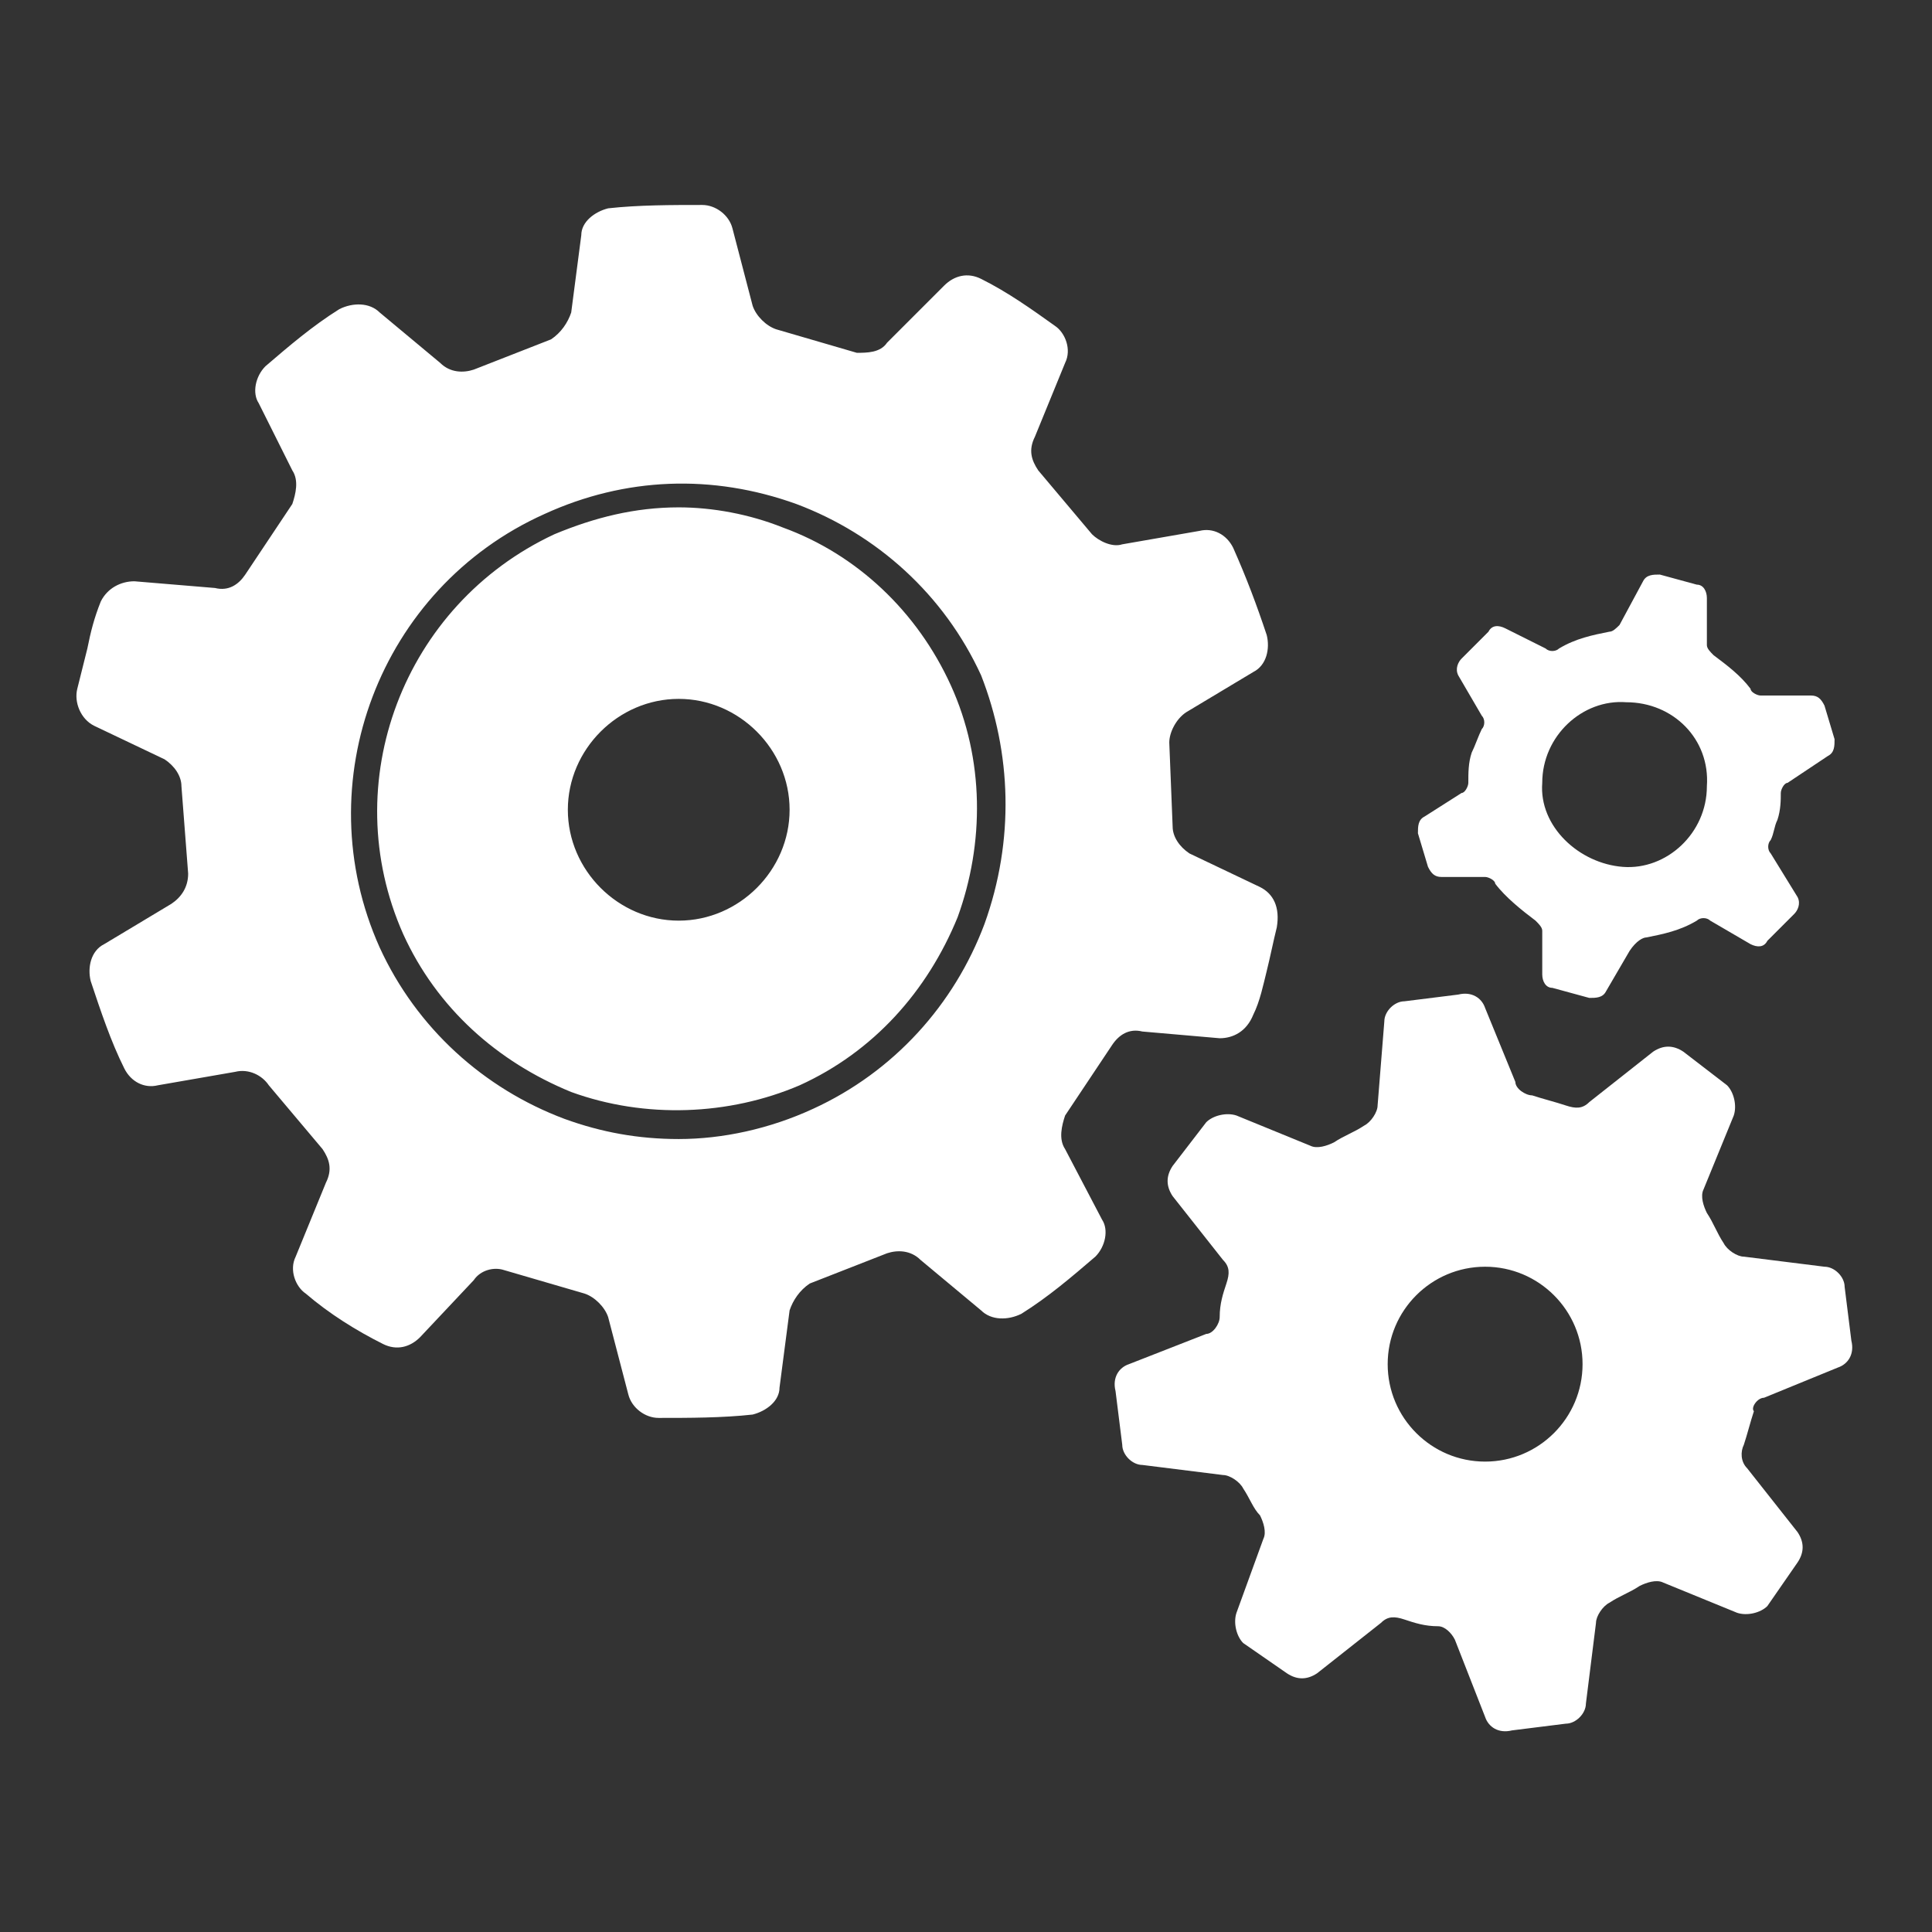
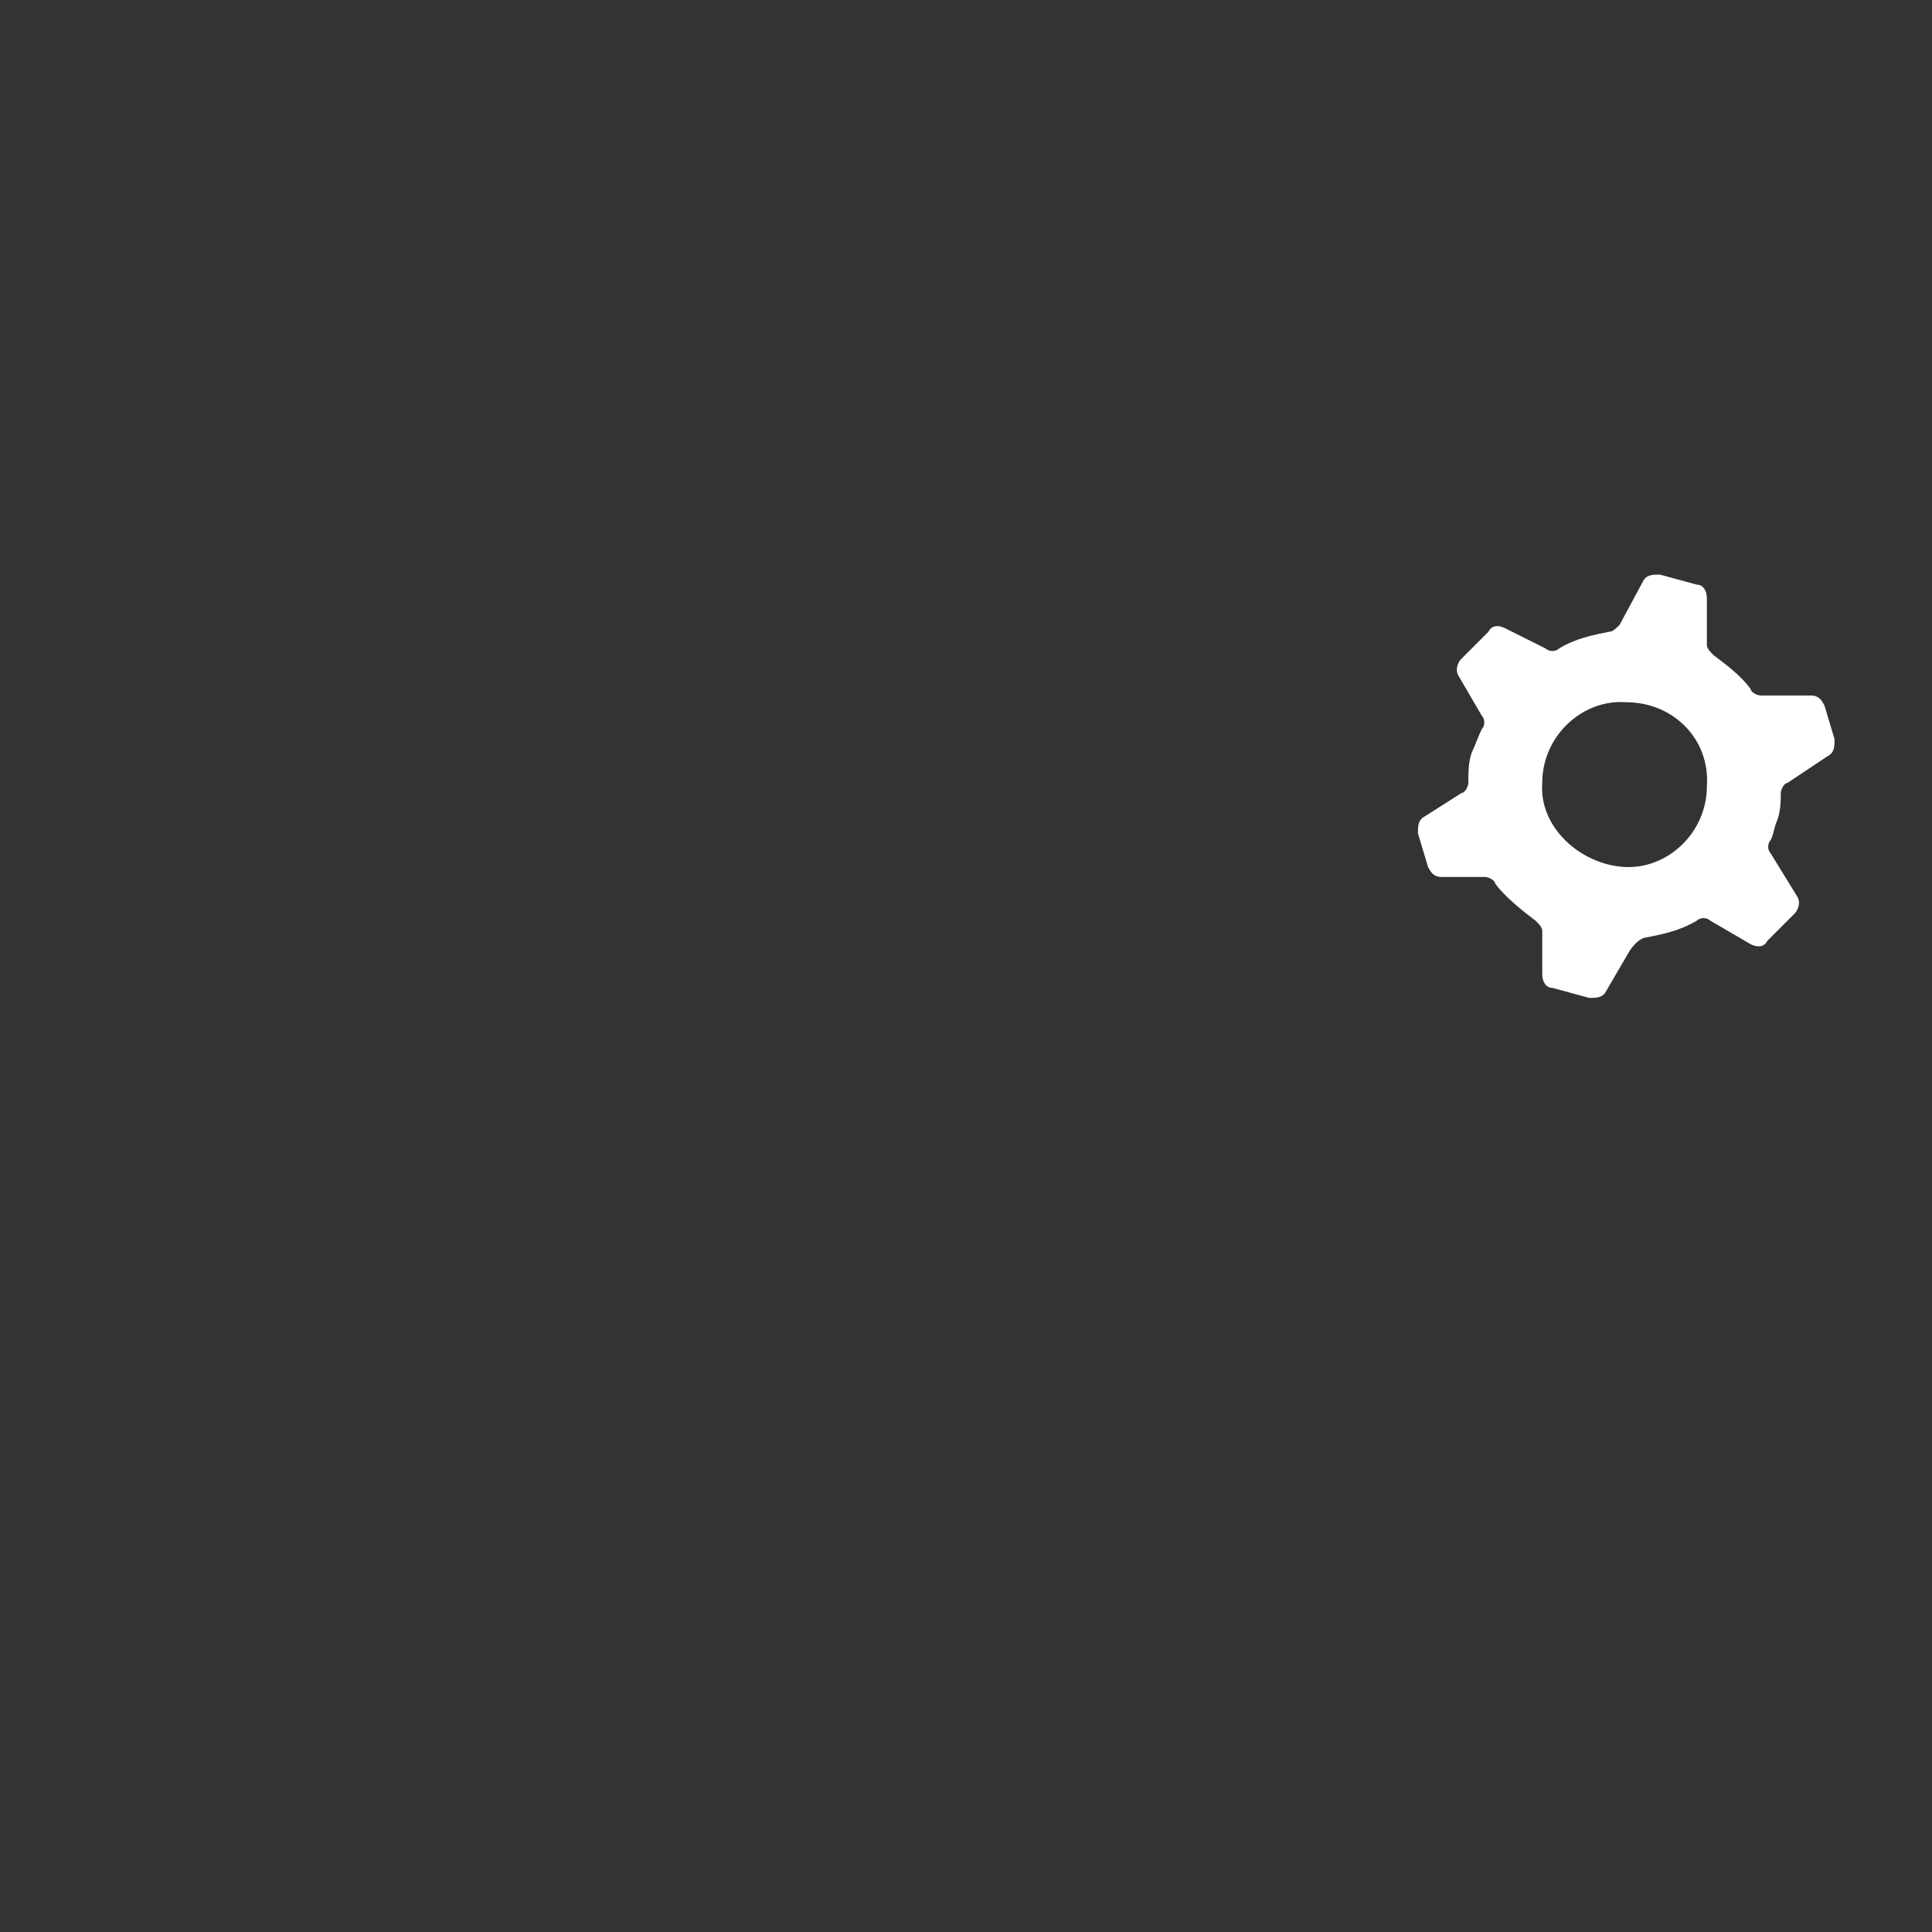
<svg xmlns="http://www.w3.org/2000/svg" version="1.1" id="Calque_1" x="0px" y="0px" viewBox="0 0 57.5 57.5" style="enable-background:new 0 0 57.5 57.5;" xml:space="preserve">
  <rect x="0" y="0" width="57.5" height="57.5" fill="#333333" stroke="none" />
  <style type="text/css">
	.st0{fill:none;}
	.st1{fill:#FFFFFF;}
</style>
  <rect y="0" class="st0" width="57.5" height="57.5" />
  <g>
    <g id="Engrenages">
-       <path class="st1" d="M52.5,41.6l2.2-0.9c0.3-0.1,0.5-0.4,0.4-0.8l-0.2-1.6c0-0.3-0.3-0.6-0.6-0.6l-2.4-0.3c-0.2,0-0.5-0.2-0.6-0.4    c-0.2-0.3-0.3-0.6-0.5-0.9c-0.1-0.2-0.2-0.5-0.1-0.7l0.9-2.2c0.1-0.3,0-0.7-0.2-0.9l-1.3-1c-0.3-0.2-0.6-0.2-0.9,0l-1.9,1.5    c-0.2,0.2-0.4,0.2-0.7,0.1c-0.3-0.1-0.7-0.2-1-0.3c-0.2,0-0.5-0.2-0.5-0.4l-0.9-2.2c-0.1-0.3-0.4-0.5-0.8-0.4l-1.6,0.2    c-0.3,0-0.6,0.3-0.6,0.6L41,32.9c0,0.2-0.2,0.5-0.4,0.6c-0.3,0.2-0.6,0.3-0.9,0.5c-0.2,0.1-0.5,0.2-0.7,0.1l-2.2-0.9    c-0.3-0.1-0.7,0-0.9,0.2l-1,1.3c-0.2,0.3-0.2,0.6,0,0.9l1.5,1.9c0.2,0.2,0.2,0.4,0.1,0.7c-0.1,0.3-0.2,0.6-0.2,1    c0,0.2-0.2,0.5-0.4,0.5l-2.3,0.9c-0.3,0.1-0.5,0.4-0.4,0.8l0.2,1.6c0,0.3,0.3,0.6,0.6,0.6l2.4,0.3c0.2,0,0.5,0.2,0.6,0.4    c0.2,0.3,0.3,0.6,0.5,0.8c0.1,0.2,0.2,0.5,0.1,0.7L36.8,48c-0.1,0.3,0,0.7,0.2,0.9l1.3,0.9c0.3,0.2,0.6,0.2,0.9,0l1.9-1.5    c0.2-0.2,0.4-0.2,0.7-0.1c0.3,0.1,0.6,0.2,1,0.2c0.2,0,0.4,0.2,0.5,0.4l0.9,2.3c0.1,0.3,0.4,0.5,0.8,0.4l1.6-0.2    c0.3,0,0.6-0.3,0.6-0.6l0.3-2.4c0-0.2,0.2-0.5,0.4-0.6c0.3-0.2,0.6-0.3,0.9-0.5c0.2-0.1,0.5-0.2,0.7-0.1l2.2,0.9    c0.3,0.1,0.7,0,0.9-0.2l0.9-1.3c0.2-0.3,0.2-0.6,0-0.9l-1.5-1.9c-0.2-0.2-0.2-0.5-0.1-0.7c0.1-0.3,0.2-0.7,0.3-1    C52.1,41.9,52.3,41.6,52.5,41.6z M47.1,40.6c0,1.6-1.3,2.9-2.9,2.9s-2.9-1.3-2.9-2.9c0-1.6,1.3-2.9,2.9-2.9S47.1,39,47.1,40.6z" />
      <path class="st1" d="M49,27.9c0.5-0.1,1-0.2,1.5-0.5c0.1-0.1,0.3-0.1,0.4,0l1.2,0.7c0.2,0.1,0.4,0.1,0.5-0.1l0.8-0.8    c0.1-0.1,0.2-0.3,0.1-0.5l-0.8-1.3c-0.1-0.1-0.1-0.3,0-0.4c0.1-0.2,0.1-0.4,0.2-0.6c0.1-0.3,0.1-0.6,0.1-0.8    c0-0.1,0.1-0.3,0.2-0.3l1.2-0.8c0.2-0.1,0.2-0.3,0.2-0.5l-0.3-1c-0.1-0.2-0.2-0.3-0.4-0.3l-1.5,0c-0.1,0-0.3-0.1-0.3-0.2    c-0.3-0.4-0.7-0.7-1.1-1c-0.1-0.1-0.2-0.2-0.2-0.3l0-1.4c0-0.2-0.1-0.4-0.3-0.4l-1.1-0.3c-0.2,0-0.4,0-0.5,0.2l-0.7,1.3    c-0.1,0.1-0.2,0.2-0.3,0.2c-0.5,0.1-1,0.2-1.5,0.5c-0.1,0.1-0.3,0.1-0.4,0l-1.2-0.6c-0.2-0.1-0.4-0.1-0.5,0.1l-0.8,0.8    c-0.1,0.1-0.2,0.3-0.1,0.5l0.7,1.2c0.1,0.1,0.1,0.3,0,0.4c-0.1,0.2-0.2,0.5-0.3,0.7c-0.1,0.3-0.1,0.6-0.1,0.9    c0,0.1-0.1,0.3-0.2,0.3l-1.1,0.7c-0.2,0.1-0.2,0.3-0.2,0.5l0.3,1c0.1,0.2,0.2,0.3,0.4,0.3l1.3,0c0.1,0,0.3,0.1,0.3,0.2    c0.3,0.4,0.8,0.8,1.2,1.1c0.1,0.1,0.2,0.2,0.2,0.3l0,1.3c0,0.2,0.1,0.4,0.3,0.4l1.1,0.3c0.2,0,0.4,0,0.5-0.2l0.7-1.2    C48.7,28,48.9,27.9,49,27.9z M50.8,23.4c0,1.4-1.2,2.5-2.5,2.4s-2.5-1.2-2.4-2.5c0-1.4,1.2-2.5,2.5-2.4    C49.8,20.9,50.9,22,50.8,23.4z" />
-       <path class="st1" d="M37.5,26.4l-2.1-1c-0.3-0.2-0.5-0.5-0.5-0.8l-0.1-2.5c0-0.3,0.2-0.7,0.5-0.9l2-1.2c0.4-0.2,0.5-0.7,0.4-1.1    c-0.3-0.9-0.6-1.7-1-2.6c-0.2-0.4-0.6-0.6-1-0.5l-2.3,0.4c-0.3,0.1-0.7-0.1-0.9-0.3l-1.6-1.9c-0.2-0.3-0.3-0.6-0.1-1l0.9-2.2    c0.2-0.4,0-0.9-0.3-1.1c-0.7-0.5-1.4-1-2.2-1.4c-0.4-0.2-0.8-0.1-1.1,0.2l-1.7,1.7c-0.2,0.3-0.6,0.3-0.9,0.3l-2.4-0.7    c-0.3-0.1-0.6-0.4-0.7-0.7l-0.6-2.3c-0.1-0.4-0.5-0.7-0.9-0.7c-0.9,0-1.9,0-2.8,0.1c-0.4,0.1-0.8,0.4-0.8,0.8l-0.3,2.3    c-0.1,0.3-0.3,0.6-0.6,0.8l-2.3,0.9c-0.3,0.1-0.7,0.1-1-0.2l-1.8-1.5c-0.3-0.3-0.8-0.3-1.2-0.1c-0.8,0.5-1.5,1.1-2.2,1.7    c-0.3,0.3-0.4,0.8-0.2,1.1L8.7,14c0.2,0.3,0.1,0.7,0,1l-1.4,2.1c-0.2,0.3-0.5,0.5-0.9,0.4l-2.4-0.2c-0.4,0-0.8,0.2-1,0.6    c-0.2,0.5-0.3,0.9-0.4,1.4c-0.1,0.4-0.2,0.8-0.3,1.2c-0.1,0.4,0.1,0.9,0.5,1.1l2.1,1c0.3,0.2,0.5,0.5,0.5,0.8L5.6,26    c0,0.4-0.2,0.7-0.5,0.9l-2,1.2c-0.4,0.2-0.5,0.7-0.4,1.1c0.3,0.9,0.6,1.8,1,2.6c0.2,0.4,0.6,0.6,1,0.5l2.3-0.4    C7.4,31.8,7.8,32,8,32.3l1.6,1.9c0.2,0.3,0.3,0.6,0.1,1l-0.9,2.2c-0.2,0.4,0,0.9,0.3,1.1c0.7,0.6,1.5,1.1,2.3,1.5    c0.4,0.2,0.8,0.1,1.1-0.2l1.6-1.7c0.2-0.3,0.6-0.4,0.9-0.3l2.4,0.7c0.3,0.1,0.6,0.4,0.7,0.7l0.6,2.3c0.1,0.4,0.5,0.7,0.9,0.7    c0.9,0,1.9,0,2.8-0.1c0.4-0.1,0.8-0.4,0.8-0.8l0.3-2.3c0.1-0.3,0.3-0.6,0.6-0.8l2.3-0.9c0.3-0.1,0.7-0.1,1,0.2l1.8,1.5    c0.3,0.3,0.8,0.3,1.2,0.1c0.8-0.5,1.5-1.1,2.2-1.7c0.3-0.3,0.4-0.8,0.2-1.1l-1.1-2.1c-0.2-0.3-0.1-0.7,0-1l1.4-2.1    c0.2-0.3,0.5-0.5,0.9-0.4l2.3,0.2c0.4,0,0.8-0.2,1-0.7c0.2-0.4,0.3-0.9,0.4-1.3c0.1-0.4,0.2-0.9,0.3-1.3    C38.1,27,37.9,26.6,37.5,26.4z M29.3,27.5c-0.9,2.4-2.7,4.4-5.1,5.5c-1.3,0.6-2.7,0.9-4,0.9c-1.2,0-2.3-0.2-3.4-0.6    c-2.4-0.9-4.4-2.7-5.5-5.1c-2.2-4.9,0-10.7,4.9-12.9c2.4-1.1,5-1.2,7.5-0.3c2.4,0.9,4.4,2.7,5.5,5.1C30.1,22.4,30.2,25,29.3,27.5z     M23.3,15.7c-1-0.4-2.1-0.6-3.1-0.6c-1.3,0-2.5,0.3-3.7,0.8C12,18,10,23.3,12,27.8c1,2.2,2.8,3.8,5,4.7c2.2,0.8,4.7,0.7,6.8-0.2h0    c2.2-1,3.8-2.8,4.7-5c0.8-2.2,0.8-4.7-0.2-6.9C27.3,18.2,25.5,16.5,23.3,15.7z M20.2,27.4c-1.8,0-3.3-1.5-3.3-3.3    c0-1.8,1.5-3.3,3.3-3.3c1.8,0,3.3,1.5,3.3,3.3C23.5,25.9,22,27.4,20.2,27.4z" />
    </g>
  </g>
</svg>